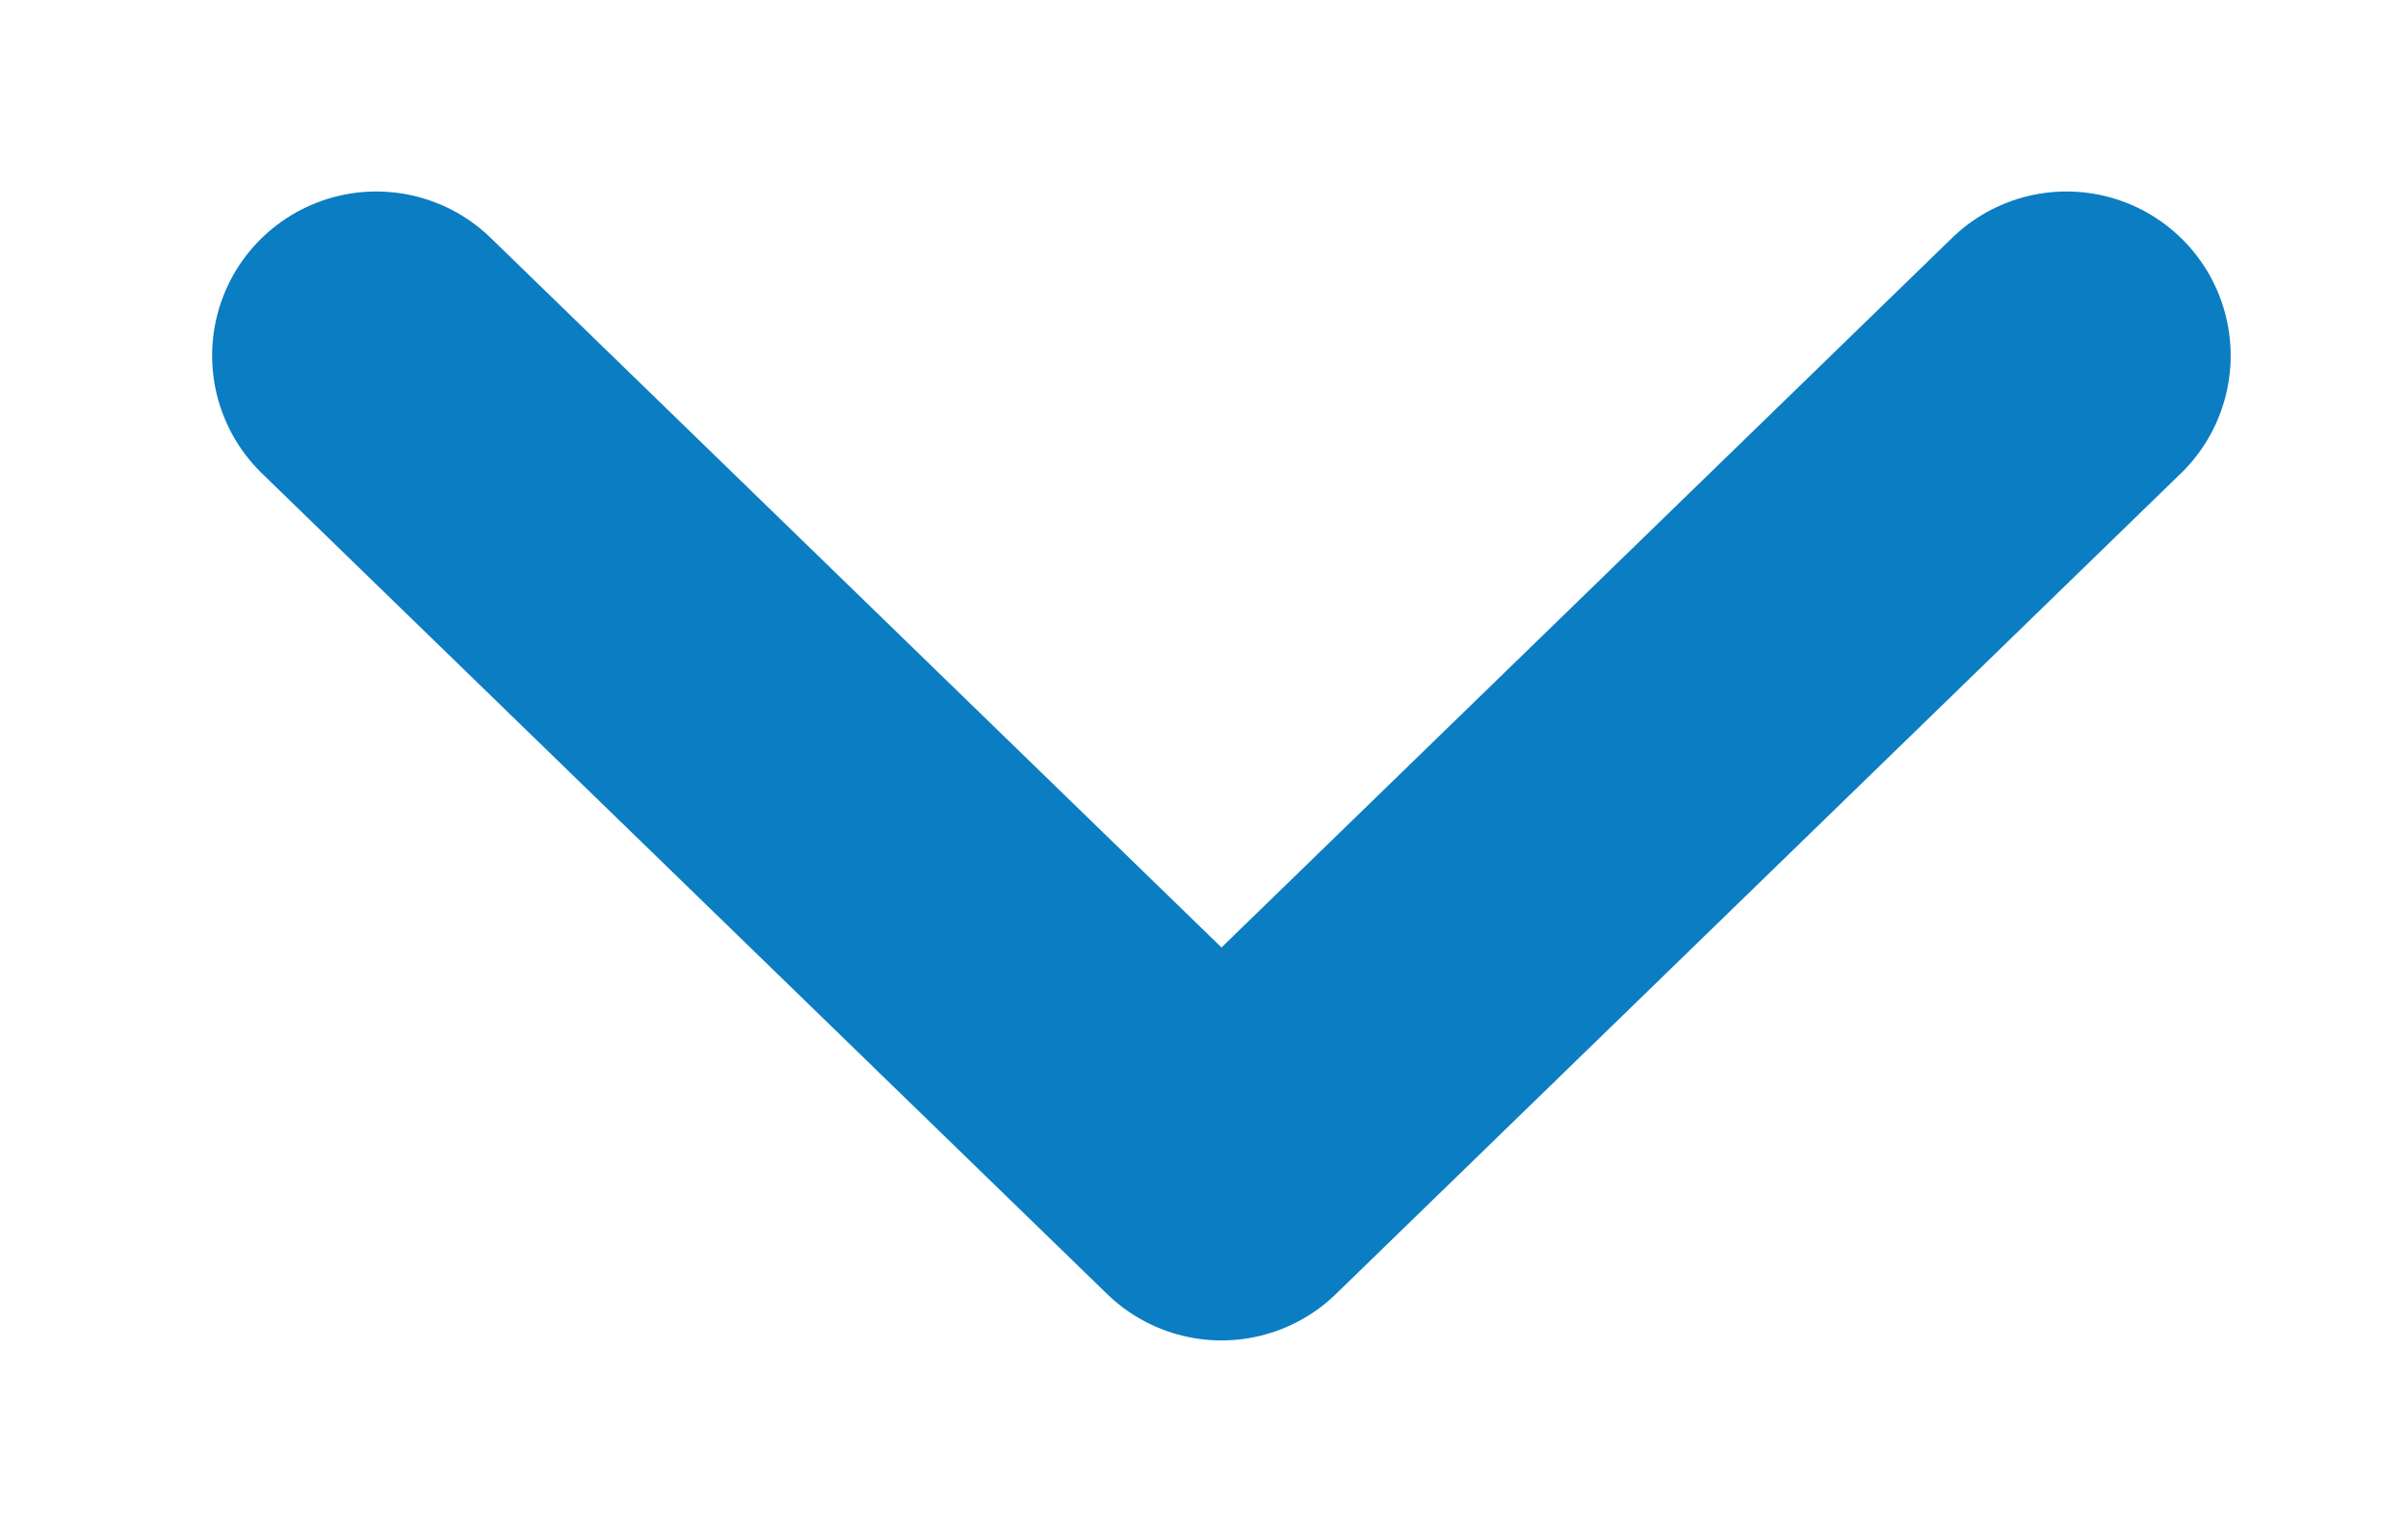
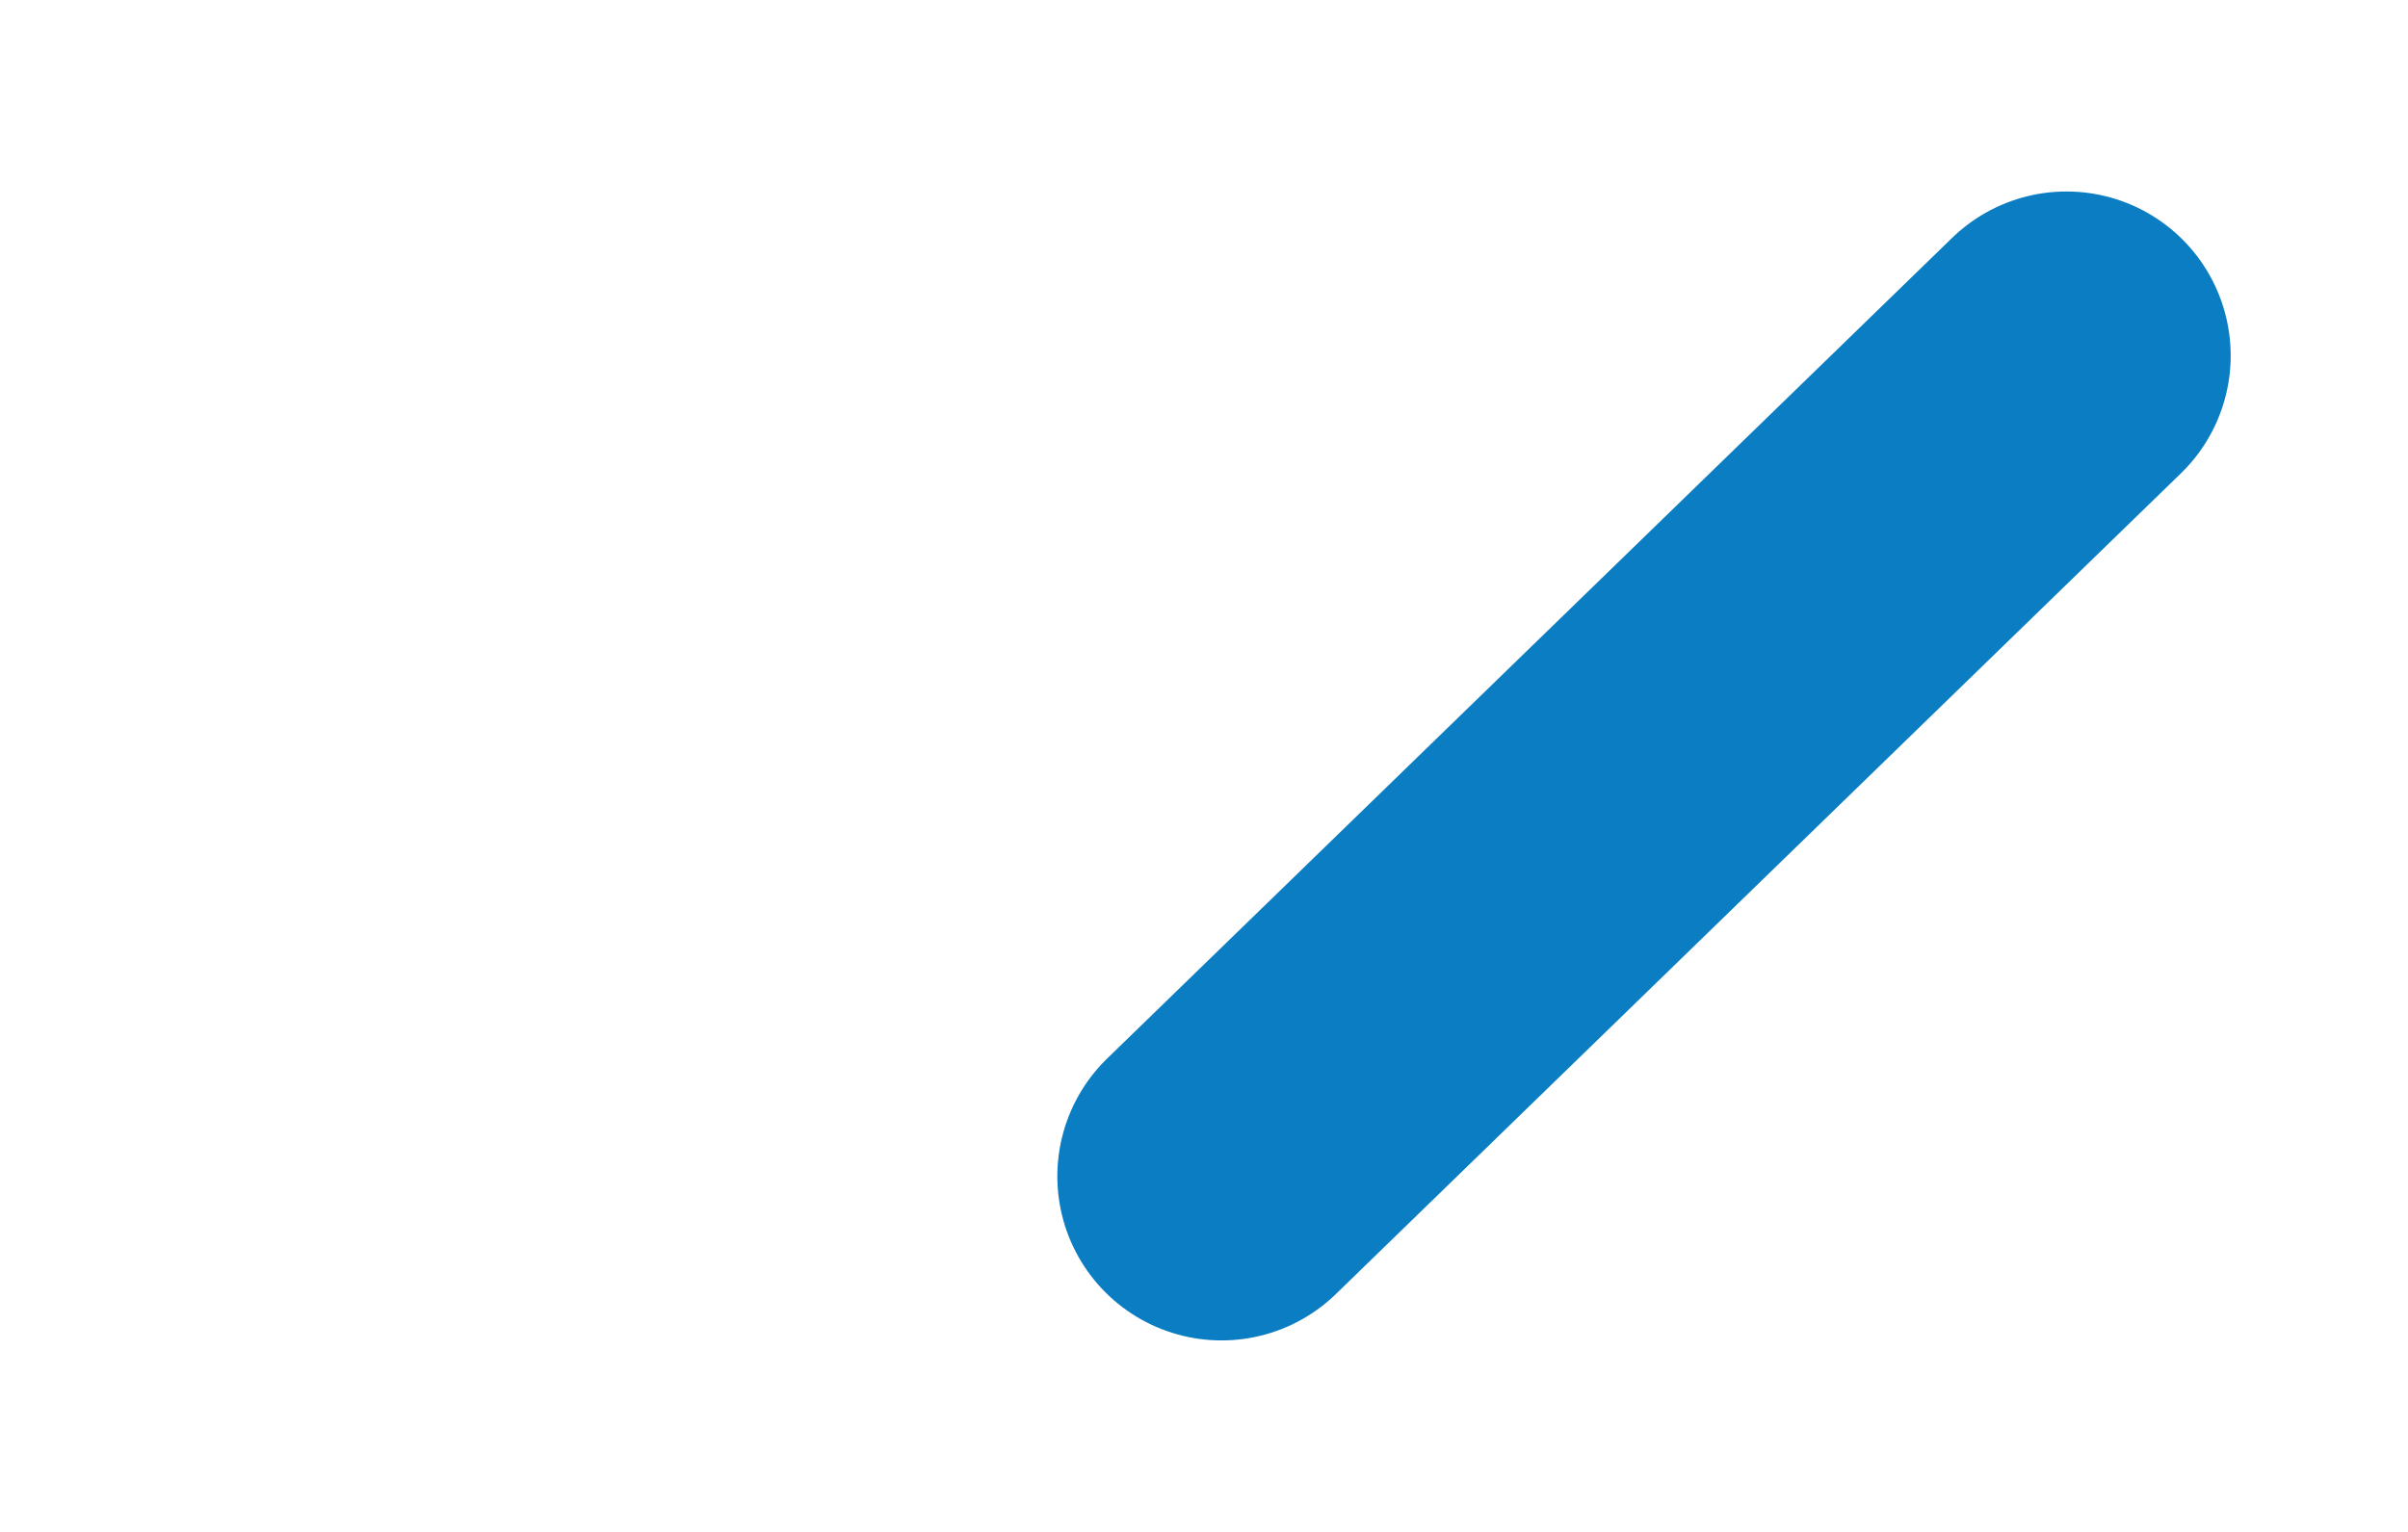
<svg xmlns="http://www.w3.org/2000/svg" width="11" height="7" viewBox="0 0 11 7" fill="none">
-   <path d="M9.44 1.625L5.58 5.375L1.719 1.625" stroke="#0B7DC2" stroke-width="1.5" stroke-linecap="round" stroke-linejoin="round" />
+   <path d="M9.44 1.625L5.58 5.375" stroke="#0B7DC2" stroke-width="1.5" stroke-linecap="round" stroke-linejoin="round" />
</svg>